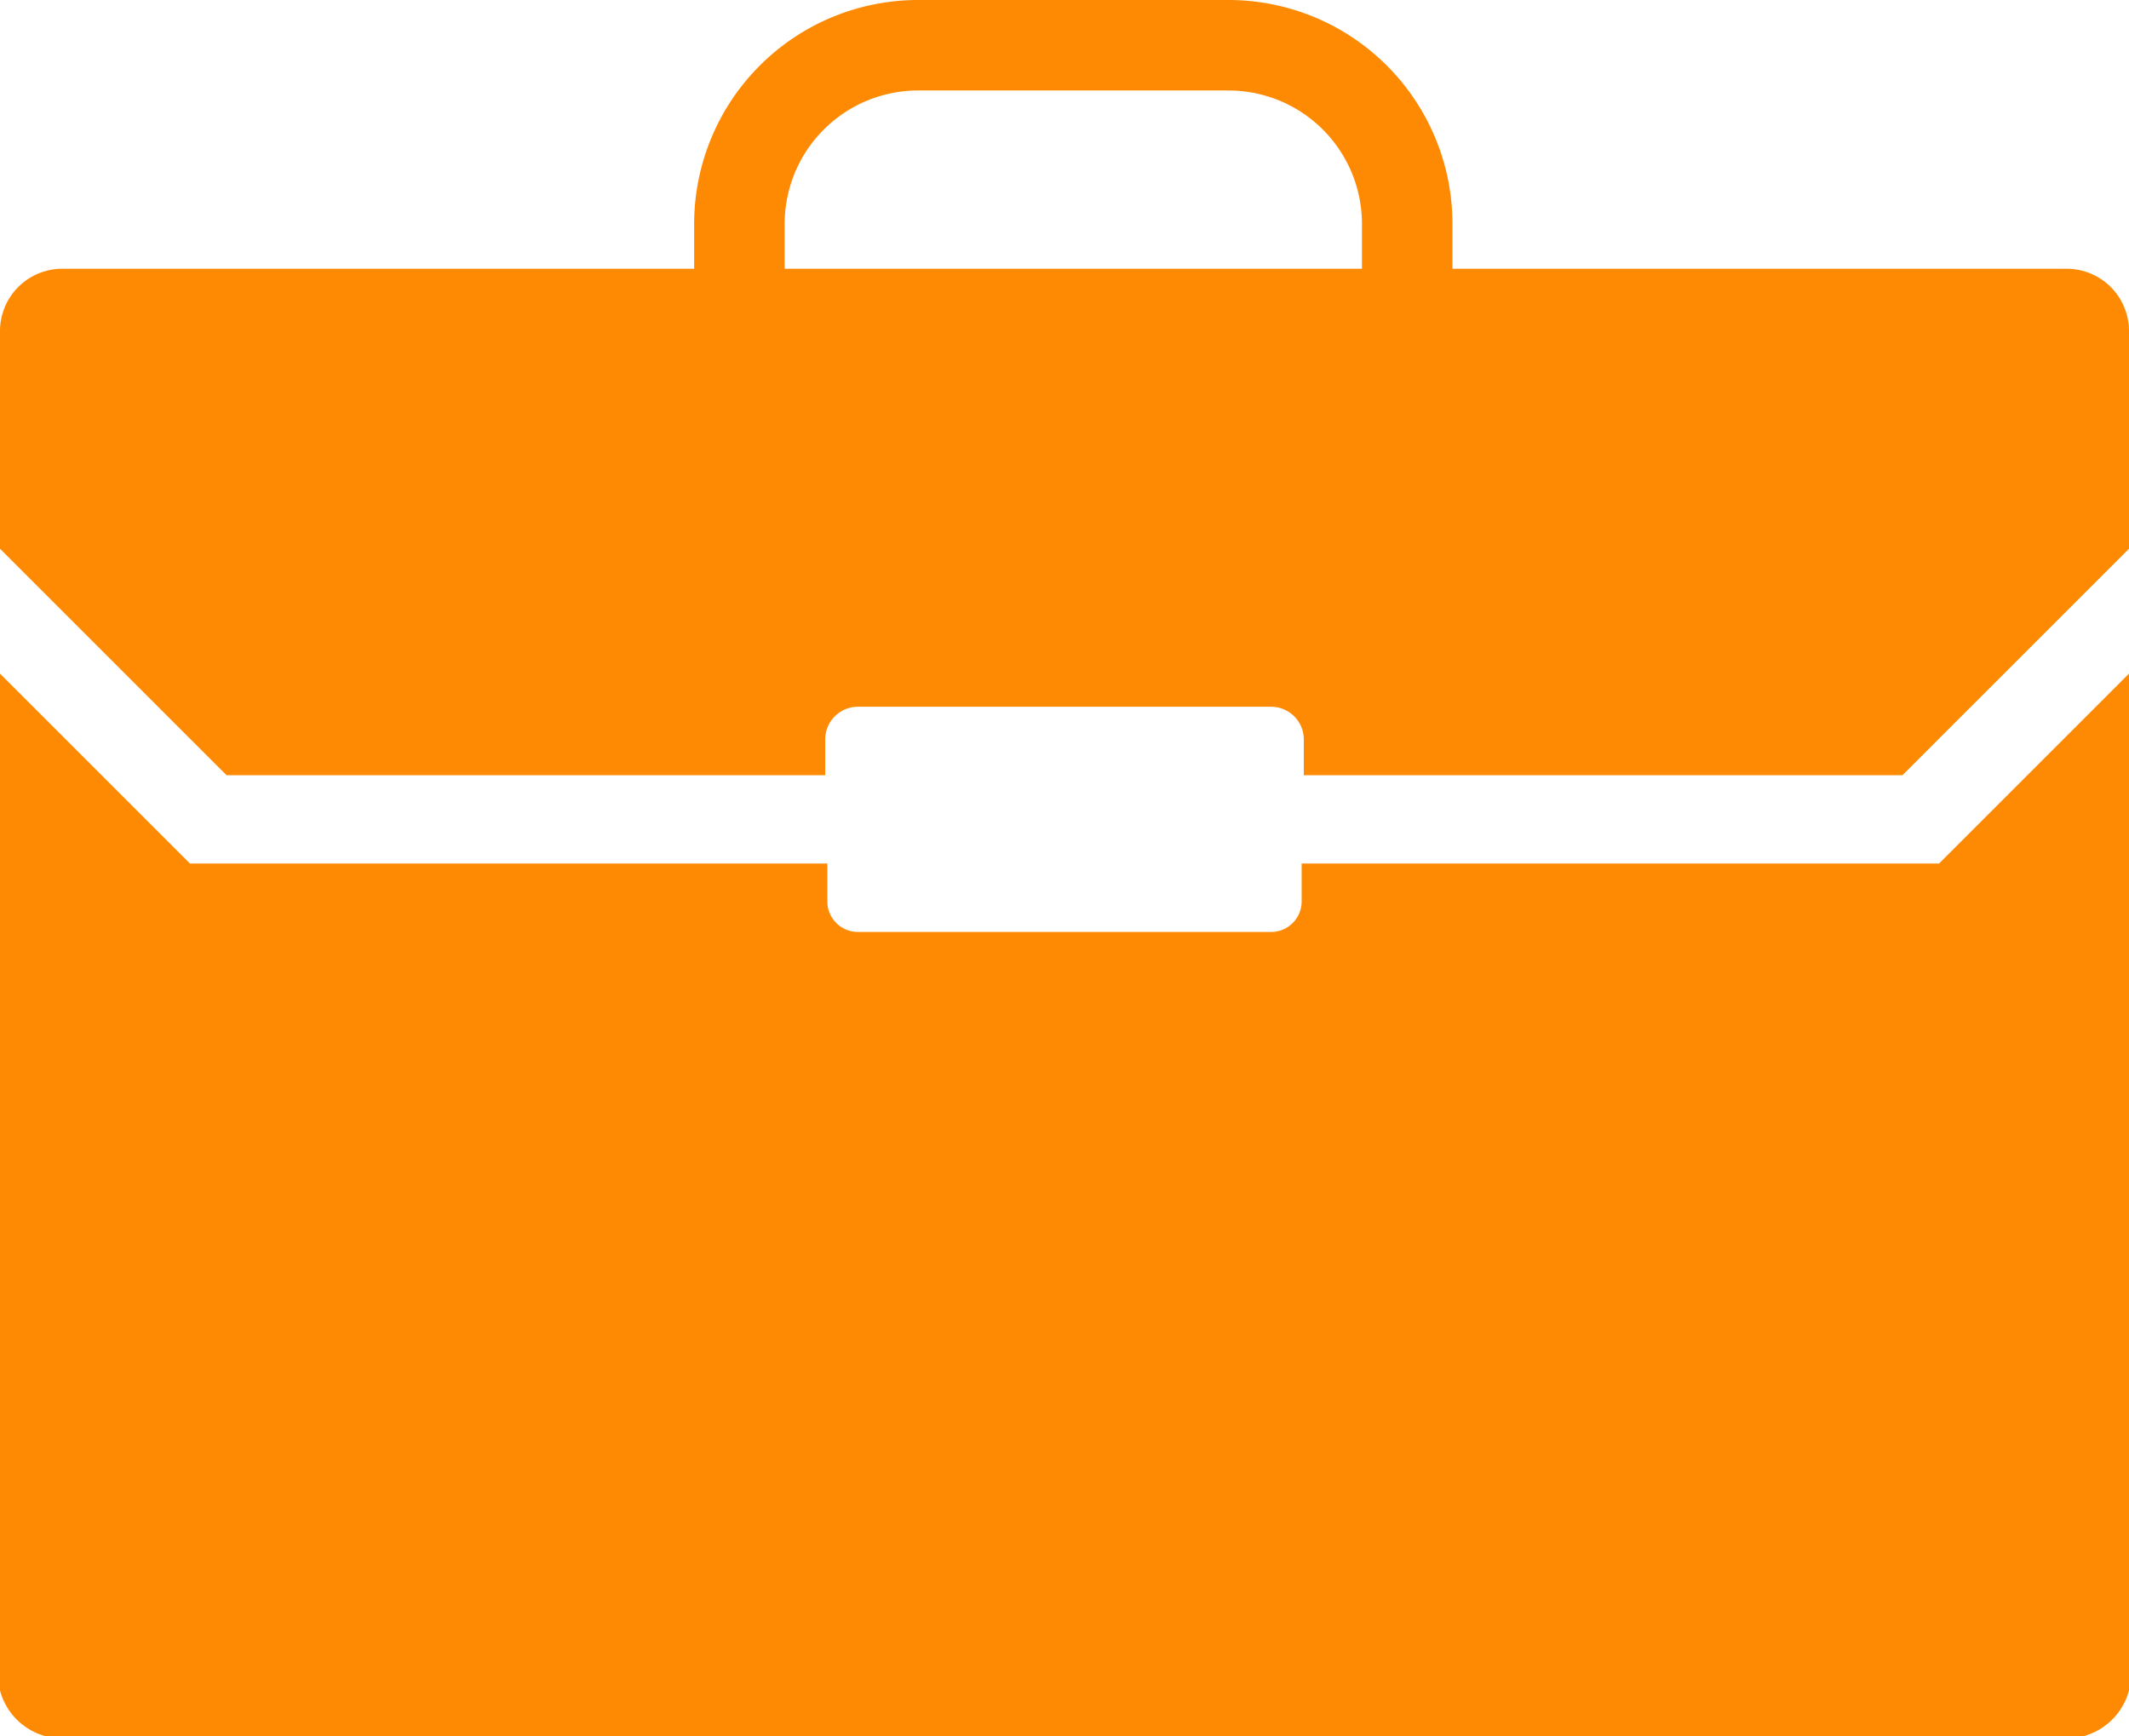
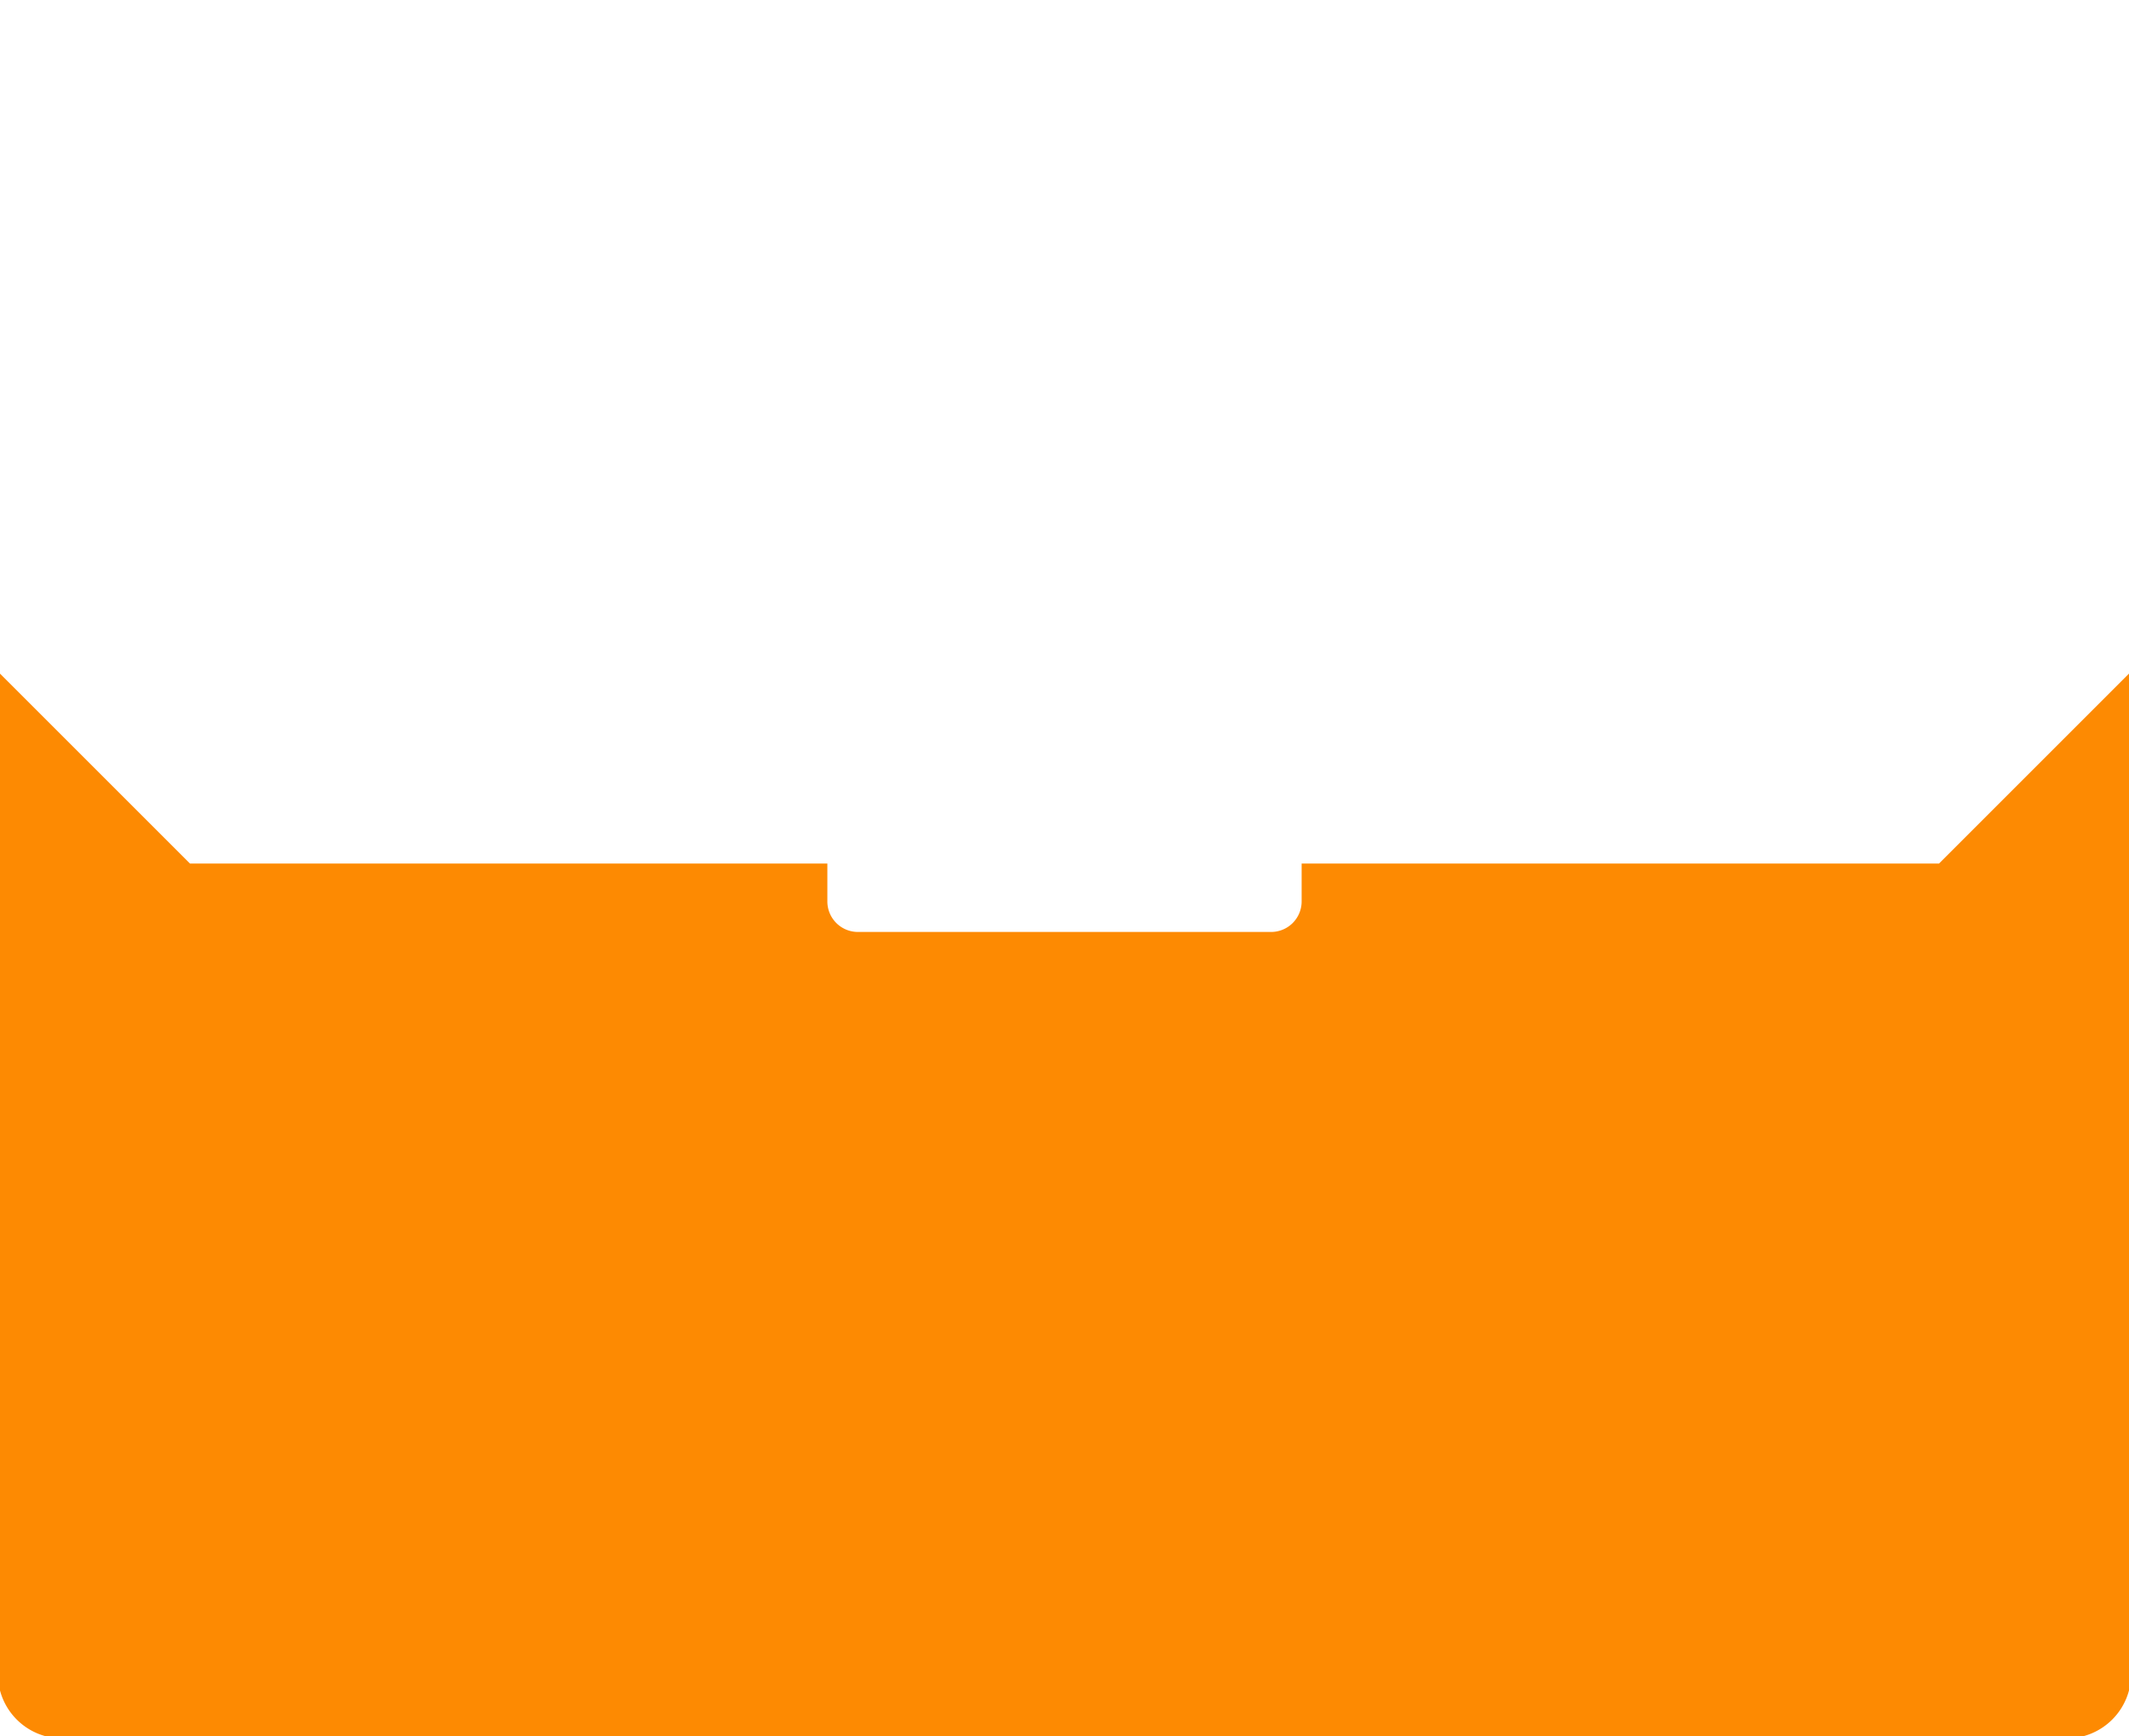
<svg xmlns="http://www.w3.org/2000/svg" id="Layer_1" data-name="Layer 1" width="494.01" height="402.981" viewBox="0 0 494.01 402.981">
  <defs>
    <style>.cls-1,.cls-2{fill:#fd8a02;fill-rule:evenodd;}.cls-2,.cls-3{stroke:#fd8a02;stroke-miterlimit:10;}.cls-3{fill:none;stroke-width:21px;}</style>
  </defs>
  <title>chemodan</title>
-   <path class="cls-1" d="M494.01,76.851v50.5l-52.57,52.57H302.53v-8.3a7.592,7.592,0,0,0-7.59-7.59H199.07a7.592,7.592,0,0,0-7.59,7.59v8.3H52.57L0,127.351v-50.5a14.476,14.476,0,0,1,14.48-14.48H479.53A14.483,14.483,0,0,1,494.01,76.851Z" />
  <path class="cls-2" d="M450.14,200.921l43.87-43.88v231.47a14.481,14.481,0,0,1-14.48,14.47H14.48A14.474,14.474,0,0,1,0,388.511V157.051l43.87,43.87H191.48v8.29a7.586,7.586,0,0,0,7.59,7.59h95.87a7.586,7.586,0,0,0,7.59-7.59v-8.29Z" />
-   <path class="cls-3" d="M213.05,10.5h72a41.478,41.478,0,0,1,41.478,41.478v69.6a0,0,0,0,1,0,0H171.572a0,0,0,0,1,0,0v-69.6A41.478,41.478,0,0,1,213.05,10.5Z" />
</svg>